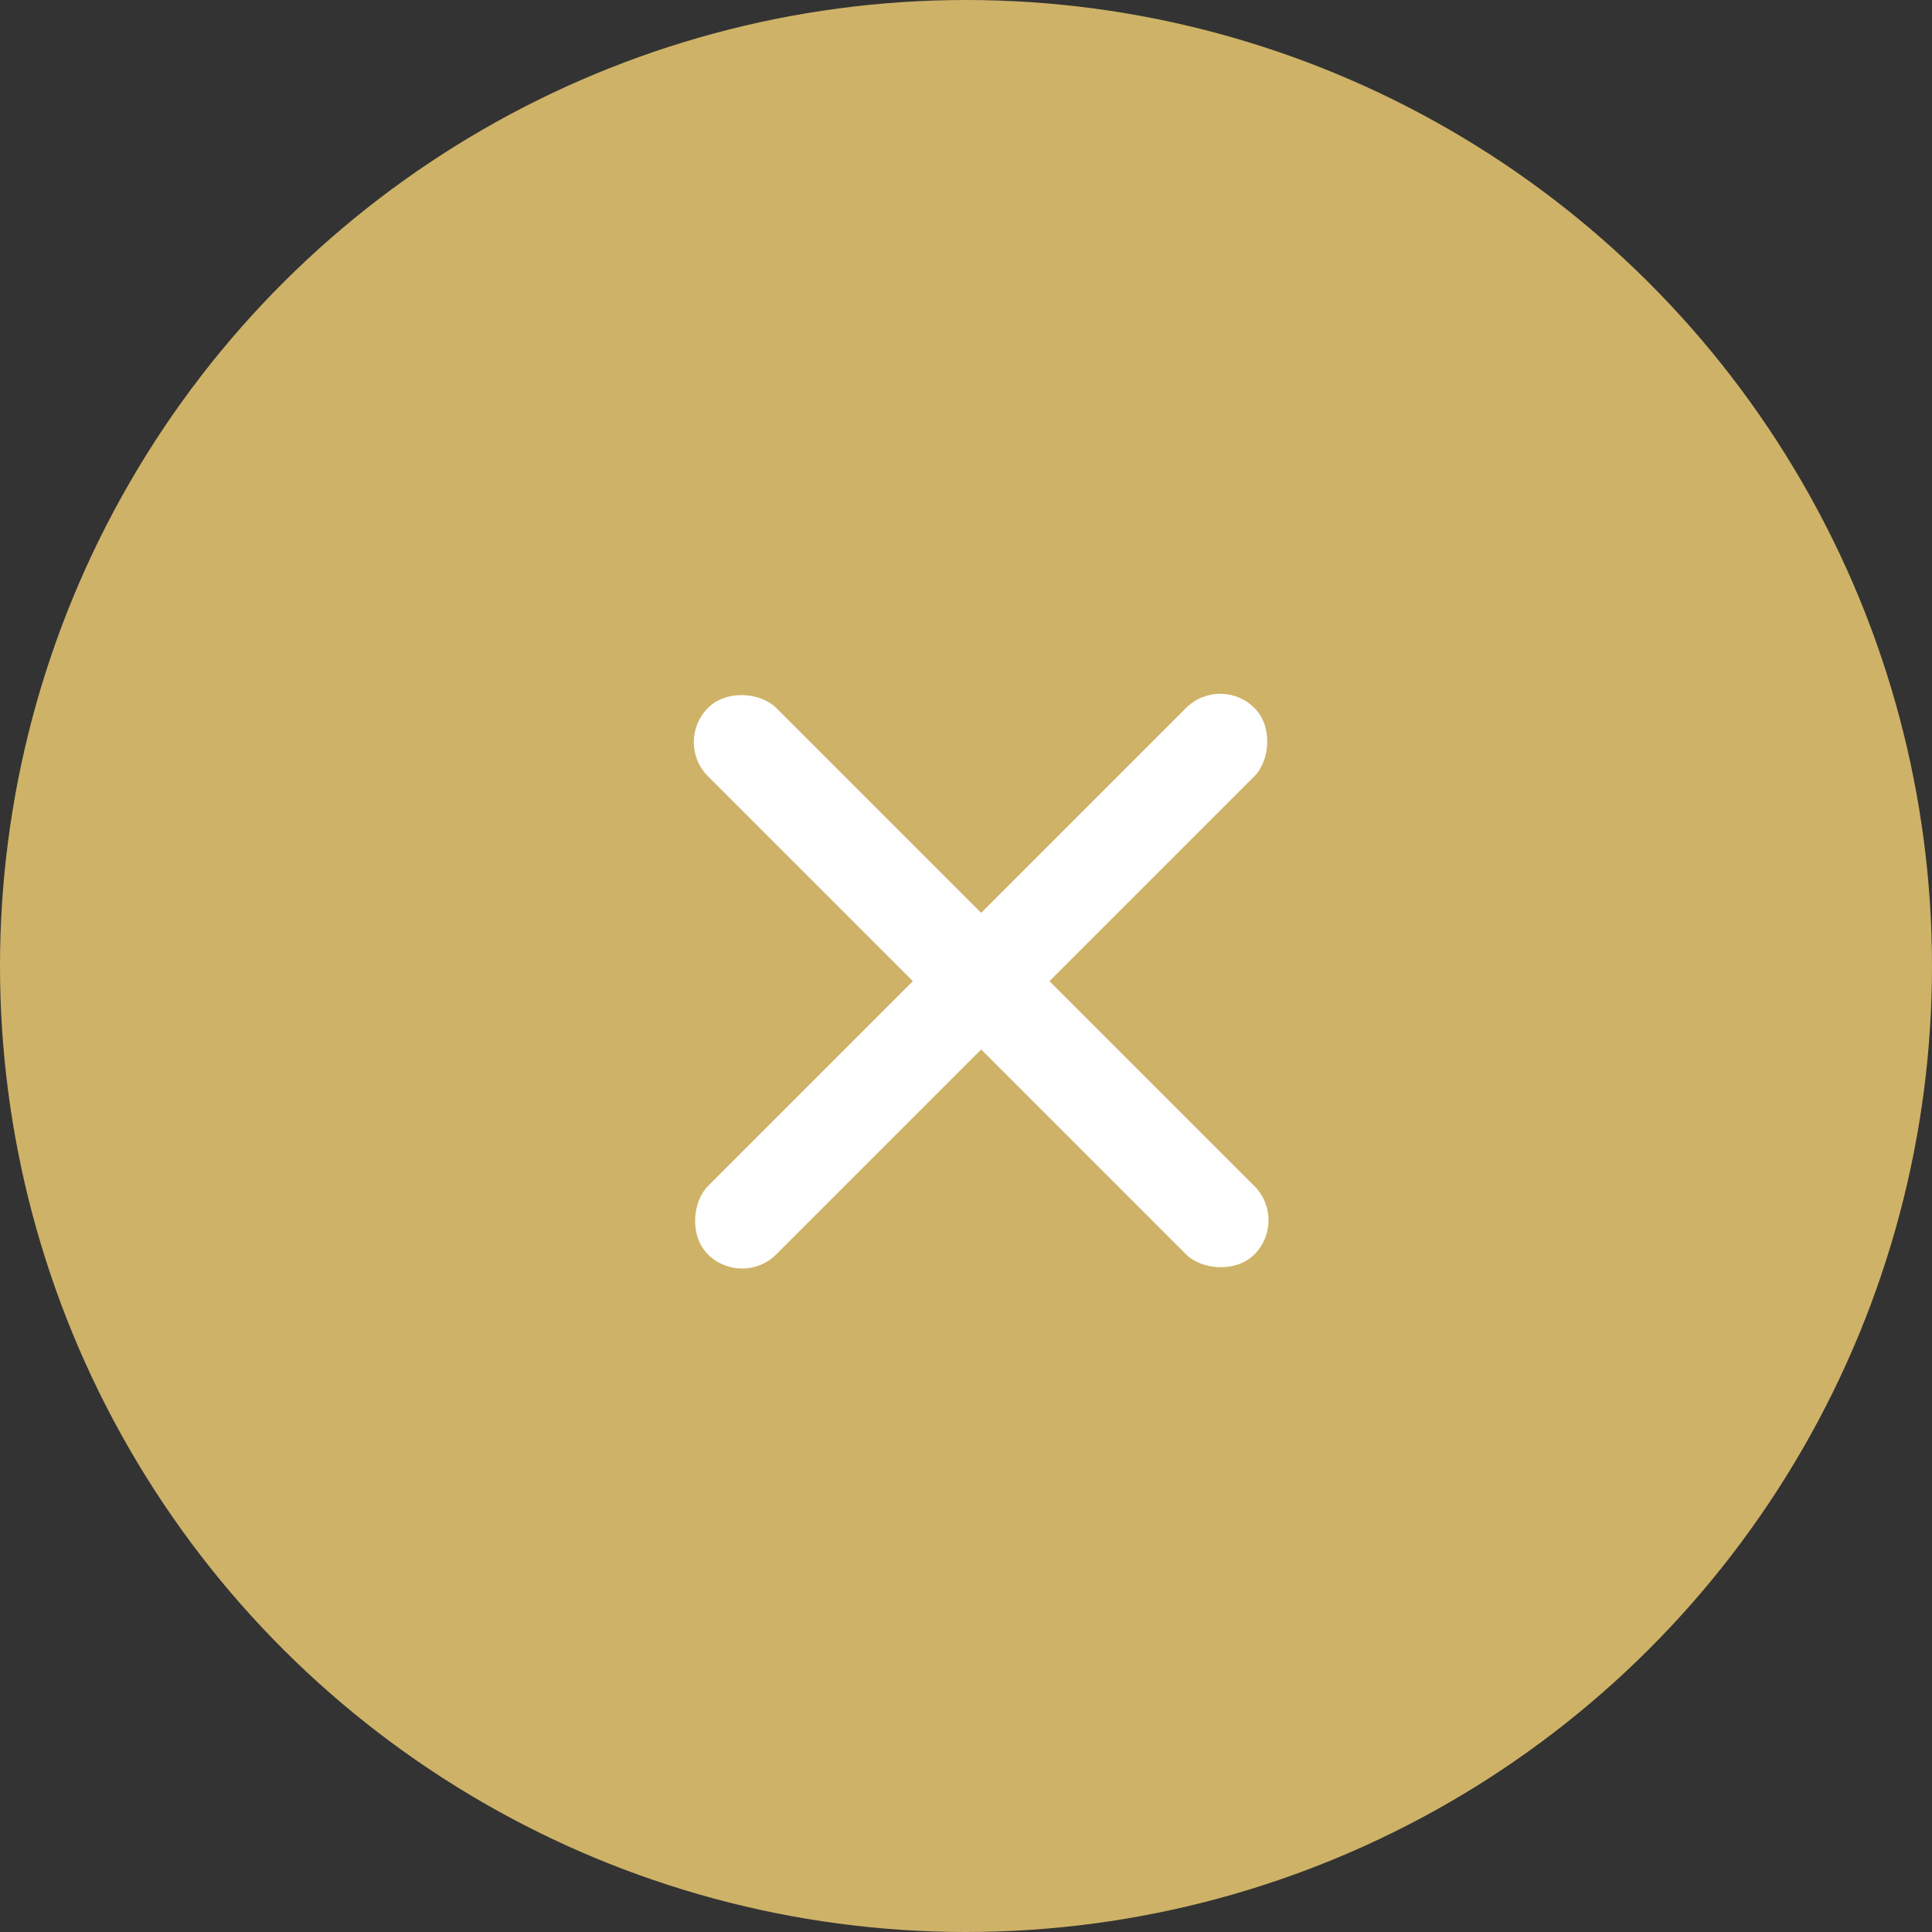
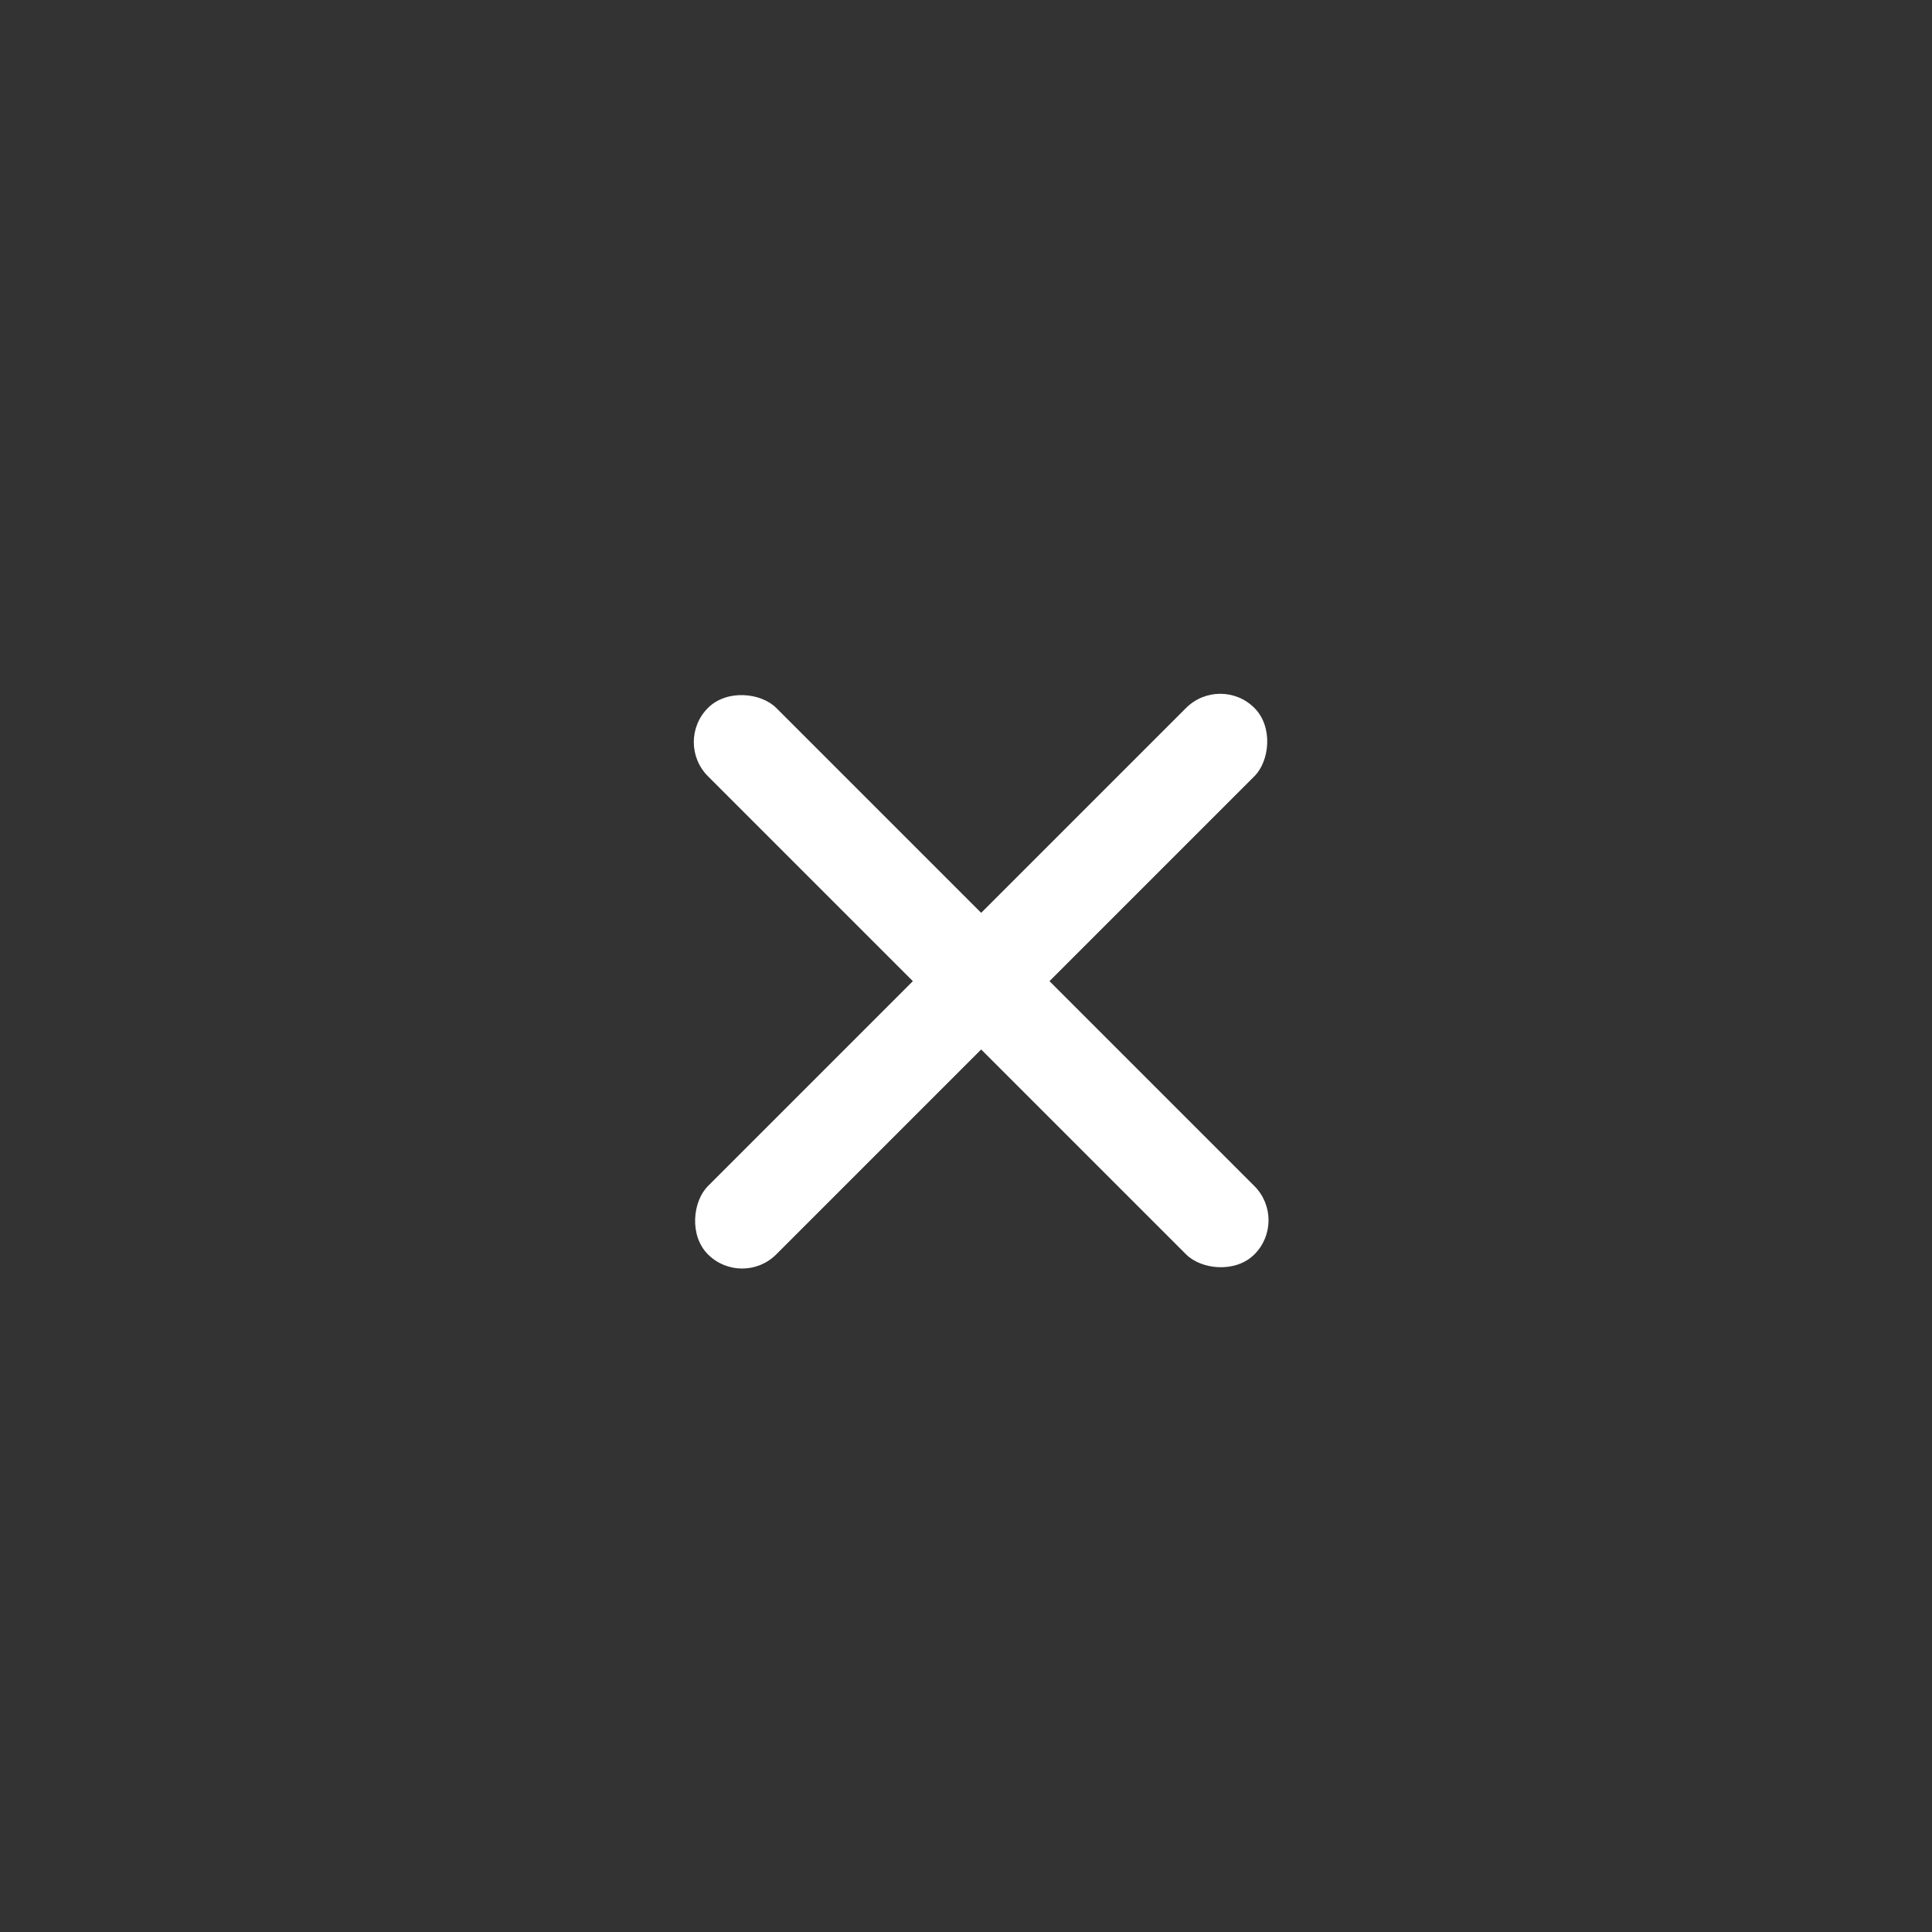
<svg xmlns="http://www.w3.org/2000/svg" width="40" height="40">
  <rect width="100%" height="100%" fill="#333333" stroke="none" />
  <g transform="translate(-670 -14177)">
-     <circle cx="20" cy="20" r="20" transform="rotate(90 -6733.5 7443.5)" fill="#ceb267" />
    <g transform="rotate(45 -16778.86 7926.283)" fill="#fff">
      <rect width="2" height="16" rx="1" transform="translate(7)" />
      <rect width="2" height="16" rx="1" transform="rotate(90 4.5 11.5)" />
    </g>
  </g>
</svg>